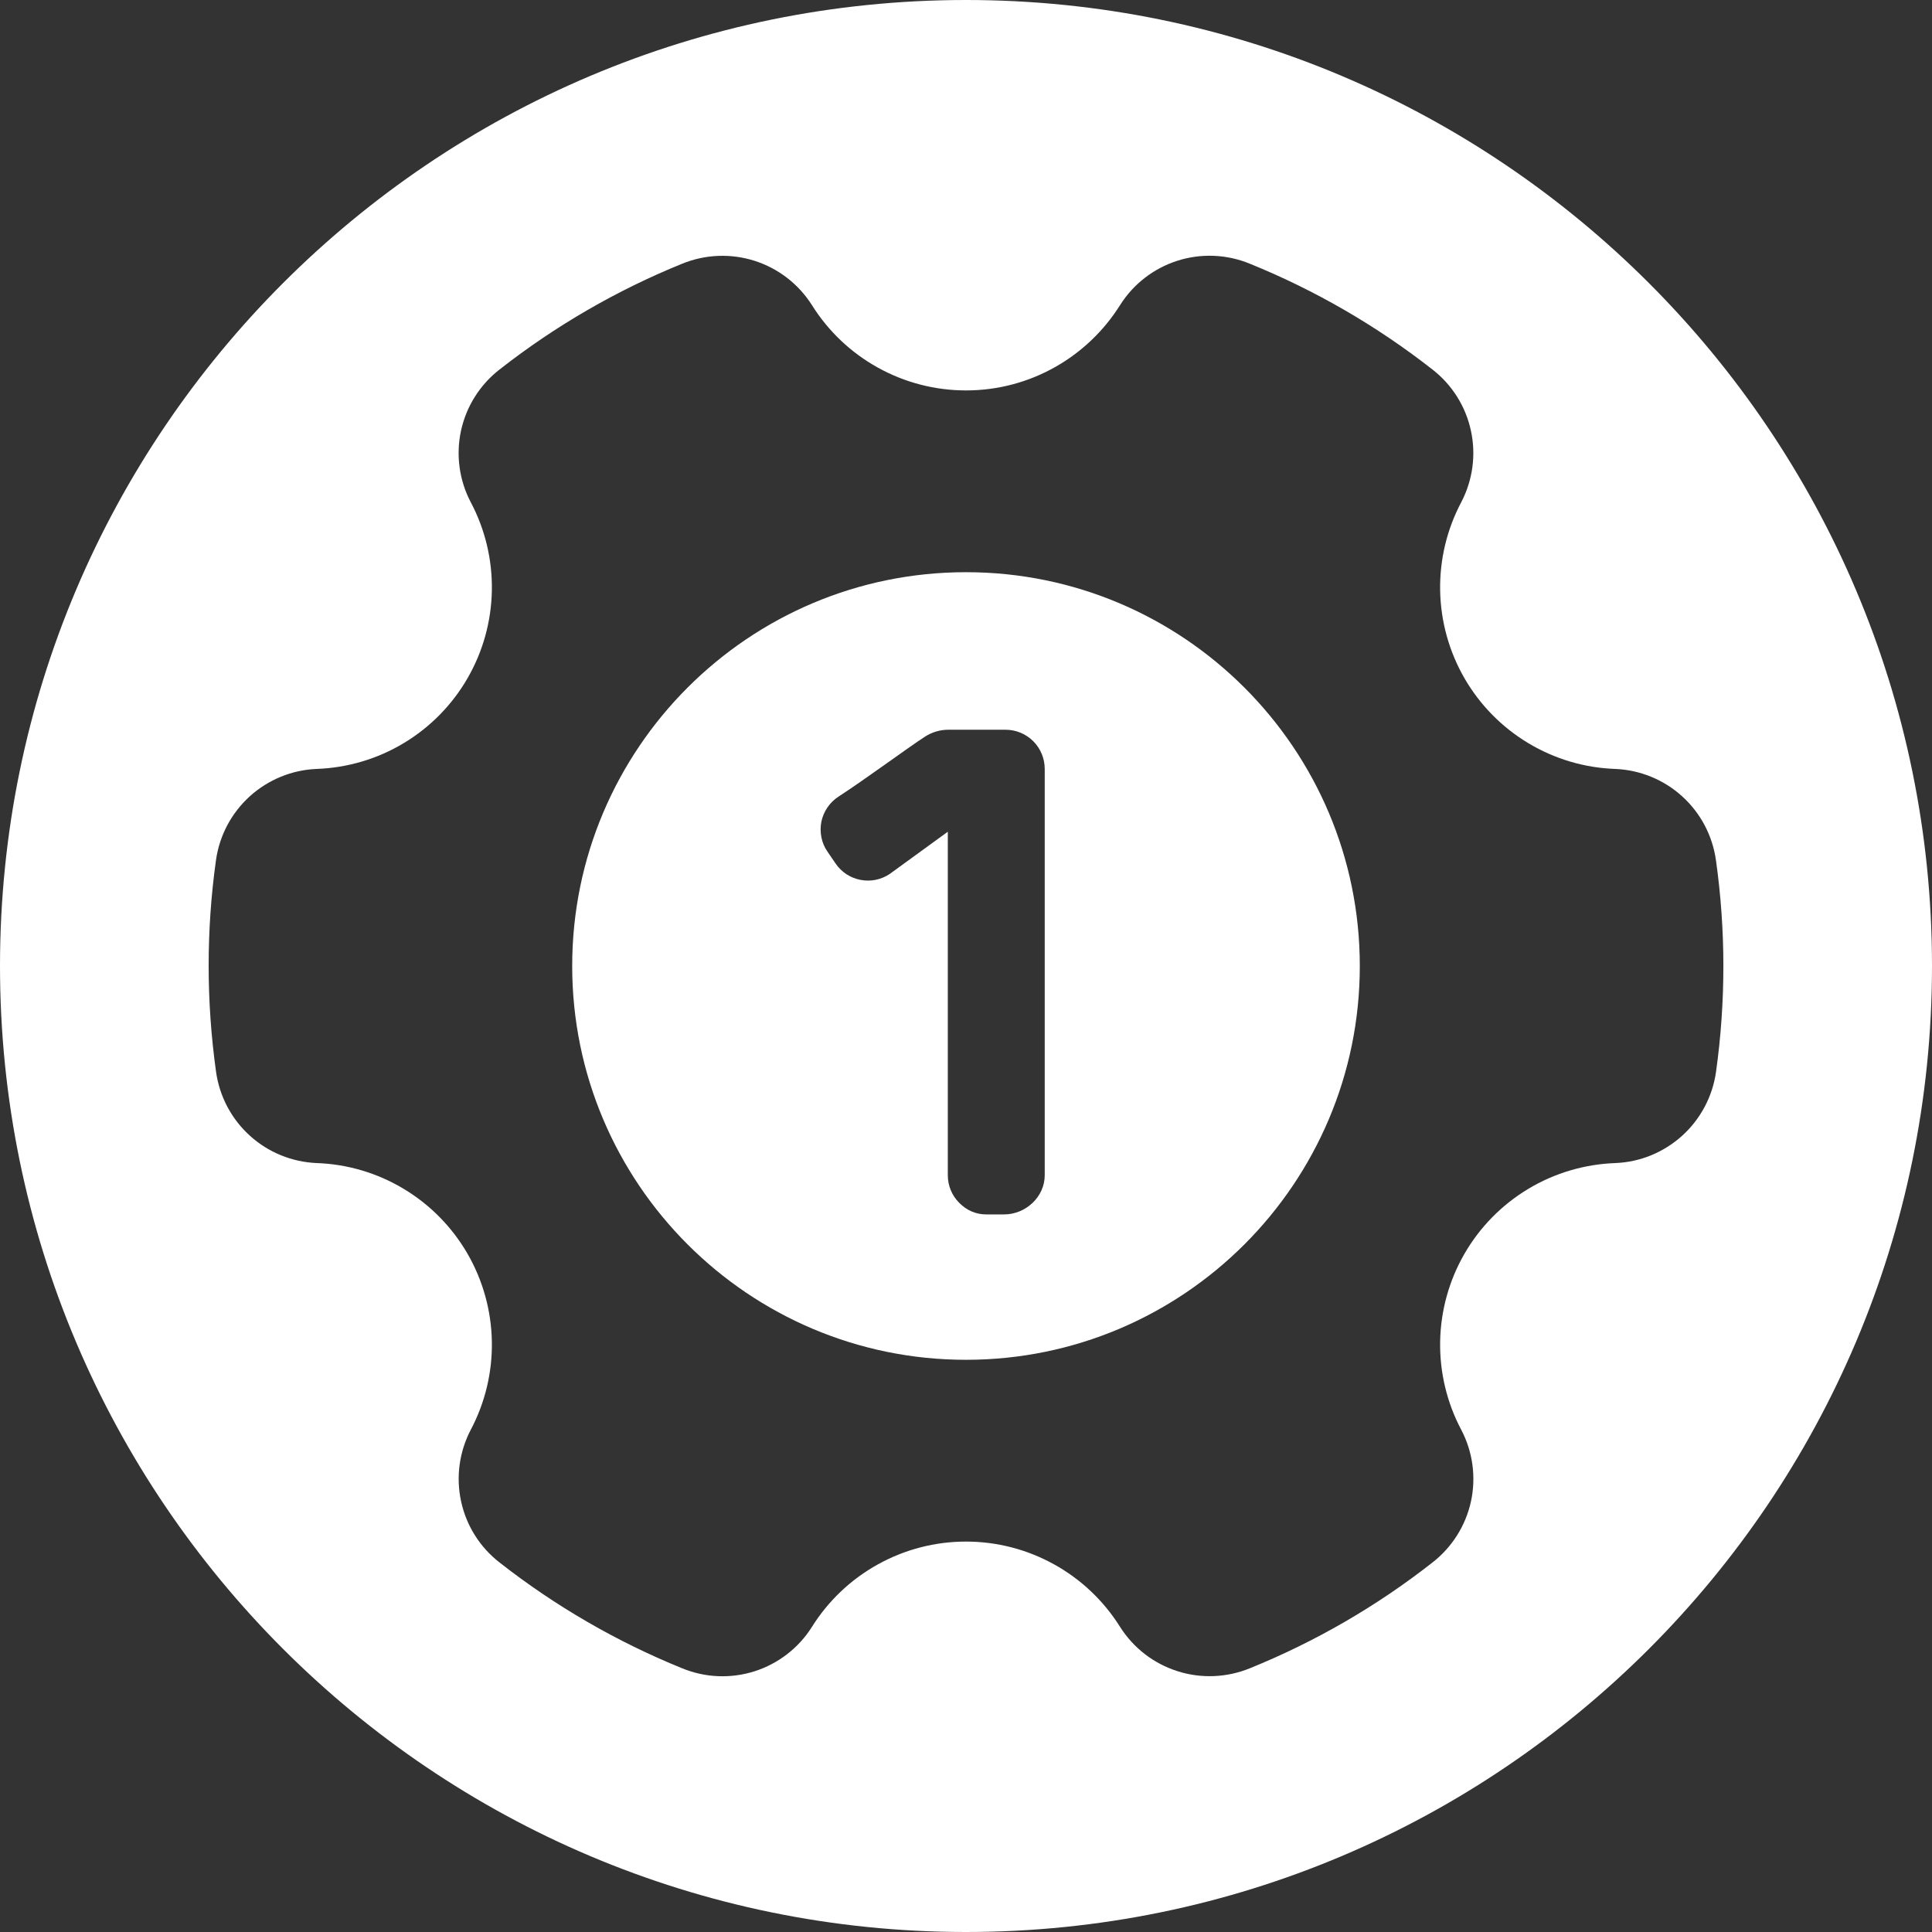
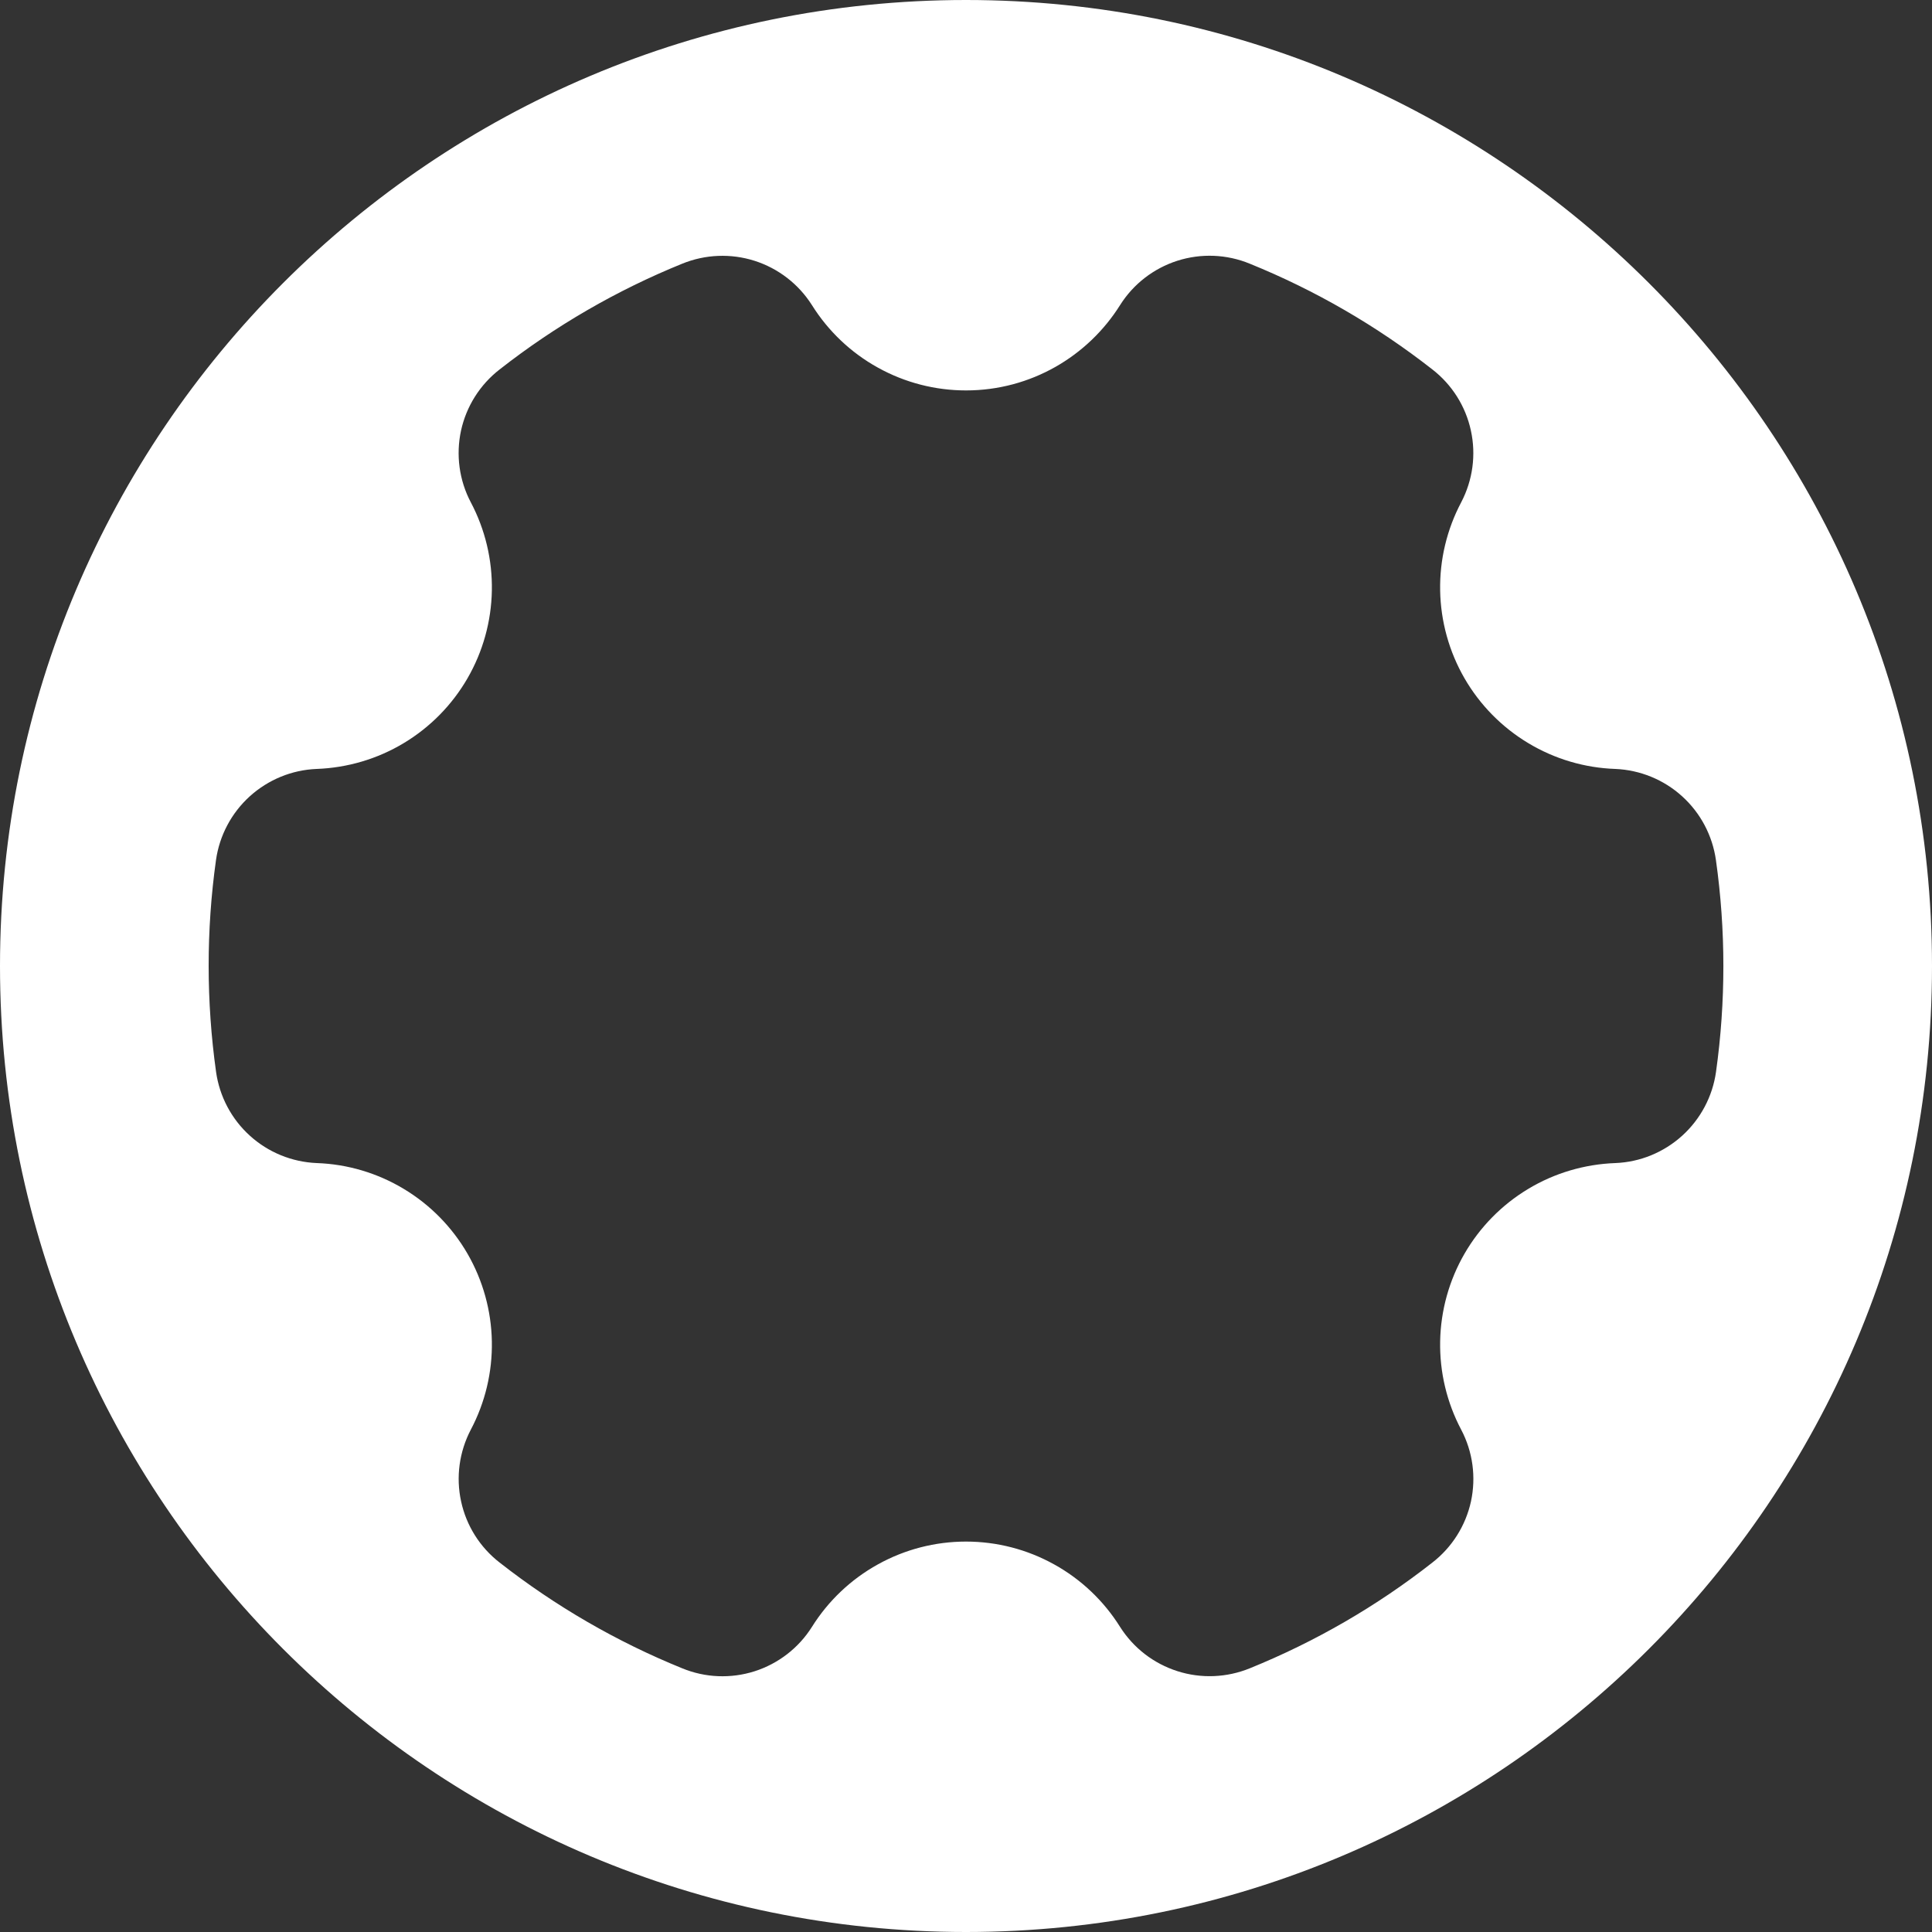
<svg xmlns="http://www.w3.org/2000/svg" width="24" height="24" viewBox="0 0 24 24" fill="none">
  <rect x="0" y="0" width="24" height="24" fill="#333333" stroke="none" />
  <path fill-rule="evenodd" clip-rule="evenodd" d="M12 0C18.623 0 24 5.377 24 12C24 18.623 18.623 24 12 24C5.377 24 0 18.623 0 12C0 5.377 5.377 0 12 0ZM13.914 3.79C14.079 3.528 14.332 3.333 14.626 3.239C14.921 3.145 15.24 3.158 15.526 3.276C16.339 3.606 17.102 4.048 17.793 4.589C18.037 4.778 18.207 5.047 18.272 5.349C18.338 5.65 18.295 5.965 18.152 6.239C17.973 6.577 17.883 6.955 17.89 7.337C17.897 7.719 18.001 8.094 18.192 8.425C18.383 8.756 18.656 9.034 18.984 9.231C19.311 9.428 19.684 9.539 20.066 9.552C20.374 9.565 20.668 9.685 20.896 9.892C21.125 10.099 21.273 10.38 21.316 10.685C21.439 11.557 21.439 12.443 21.317 13.315C21.274 13.621 21.125 13.901 20.897 14.108C20.668 14.315 20.375 14.436 20.066 14.448C19.684 14.462 19.311 14.572 18.984 14.769C18.656 14.966 18.383 15.244 18.192 15.575C18.001 15.906 17.897 16.28 17.89 16.663C17.883 17.045 17.973 17.423 18.152 17.761C18.296 18.035 18.338 18.35 18.273 18.651C18.207 18.953 18.037 19.222 17.793 19.411C17.102 19.953 16.339 20.394 15.526 20.724C15.239 20.841 14.921 20.854 14.627 20.76C14.332 20.666 14.08 20.472 13.914 20.21C13.711 19.886 13.429 19.618 13.094 19.433C12.759 19.247 12.383 19.15 12 19.15C11.617 19.15 11.241 19.247 10.906 19.433C10.571 19.618 10.289 19.886 10.086 20.21C9.921 20.472 9.668 20.667 9.374 20.761C9.079 20.855 8.76 20.842 8.474 20.724C7.661 20.394 6.898 19.952 6.207 19.411C5.963 19.222 5.793 18.953 5.728 18.651C5.662 18.35 5.705 18.035 5.848 17.761C6.027 17.423 6.117 17.045 6.11 16.663C6.103 16.281 5.999 15.906 5.808 15.575C5.617 15.244 5.344 14.966 5.016 14.769C4.689 14.572 4.316 14.461 3.934 14.448C3.626 14.435 3.332 14.315 3.104 14.108C2.875 13.901 2.727 13.62 2.684 13.315C2.562 12.443 2.561 11.557 2.683 10.685C2.726 10.379 2.875 10.099 3.103 9.892C3.332 9.685 3.626 9.564 3.934 9.552C4.316 9.538 4.689 9.428 5.016 9.231C5.344 9.034 5.617 8.756 5.808 8.425C5.999 8.094 6.103 7.72 6.11 7.337C6.117 6.955 6.027 6.577 5.848 6.239C5.704 5.966 5.662 5.65 5.727 5.349C5.793 5.047 5.963 4.778 6.207 4.589C6.898 4.048 7.661 3.606 8.474 3.276C8.761 3.159 9.079 3.146 9.374 3.24C9.668 3.334 9.92 3.528 10.086 3.79C10.289 4.114 10.571 4.382 10.906 4.567C11.241 4.753 11.617 4.85 12 4.85C12.806 4.85 13.515 4.426 13.914 3.79Z" fill="white" />
-   <path fill-rule="evenodd" clip-rule="evenodd" d="M12 7.108C14.7 7.108 16.892 9.3 16.892 12C16.892 14.7 14.7 16.892 12 16.892C9.3 16.892 7.108 14.7 7.108 12C7.108 9.3 9.3 7.108 12 7.108ZM11.774 10.332V14.599C11.774 14.728 11.825 14.852 11.917 14.943C12.008 15.035 12.122 15.086 12.251 15.086H12.473C12.742 15.086 12.978 14.868 12.978 14.599V9.552C12.978 9.423 12.927 9.299 12.836 9.208C12.744 9.116 12.62 9.065 12.491 9.065H11.78C11.678 9.065 11.578 9.095 11.492 9.15C11.278 9.288 10.748 9.681 10.416 9.896C10.362 9.931 10.315 9.977 10.278 10.031C10.242 10.085 10.216 10.145 10.203 10.209C10.191 10.272 10.191 10.338 10.204 10.402C10.216 10.465 10.242 10.526 10.279 10.579L10.38 10.727C10.452 10.833 10.563 10.906 10.689 10.93C10.815 10.955 10.946 10.928 11.052 10.857L11.774 10.332Z" fill="white" />
</svg>